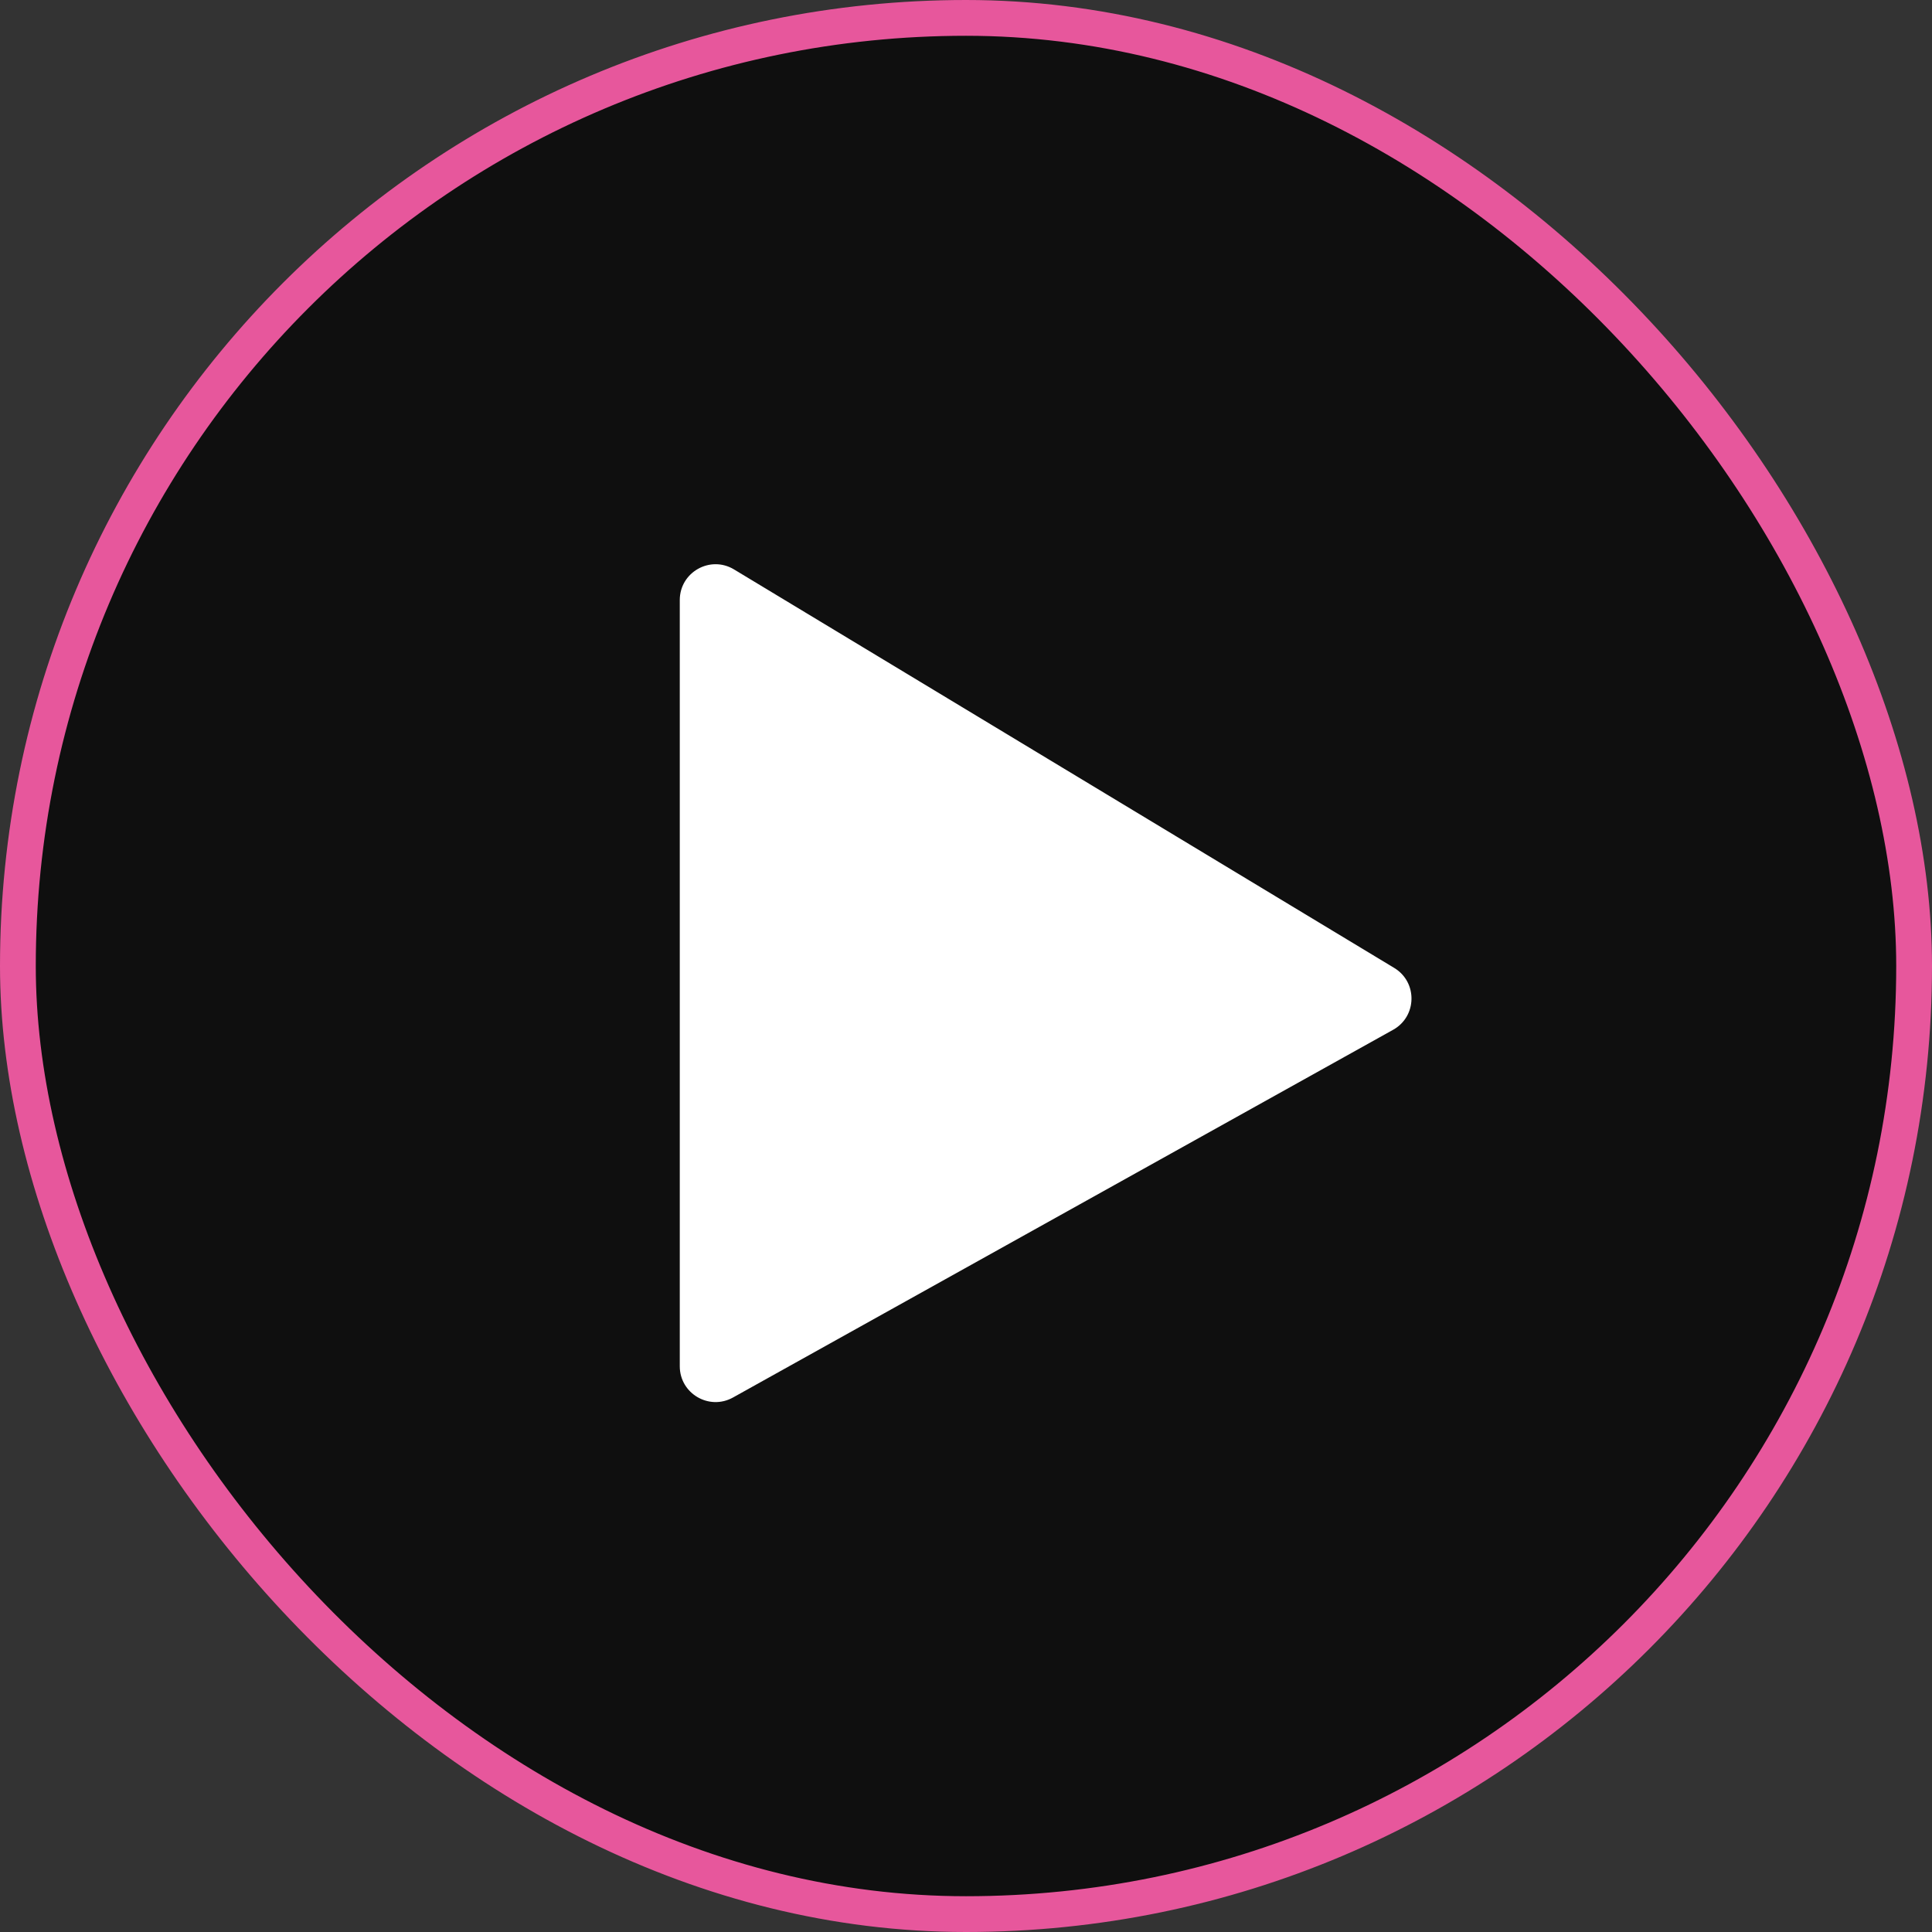
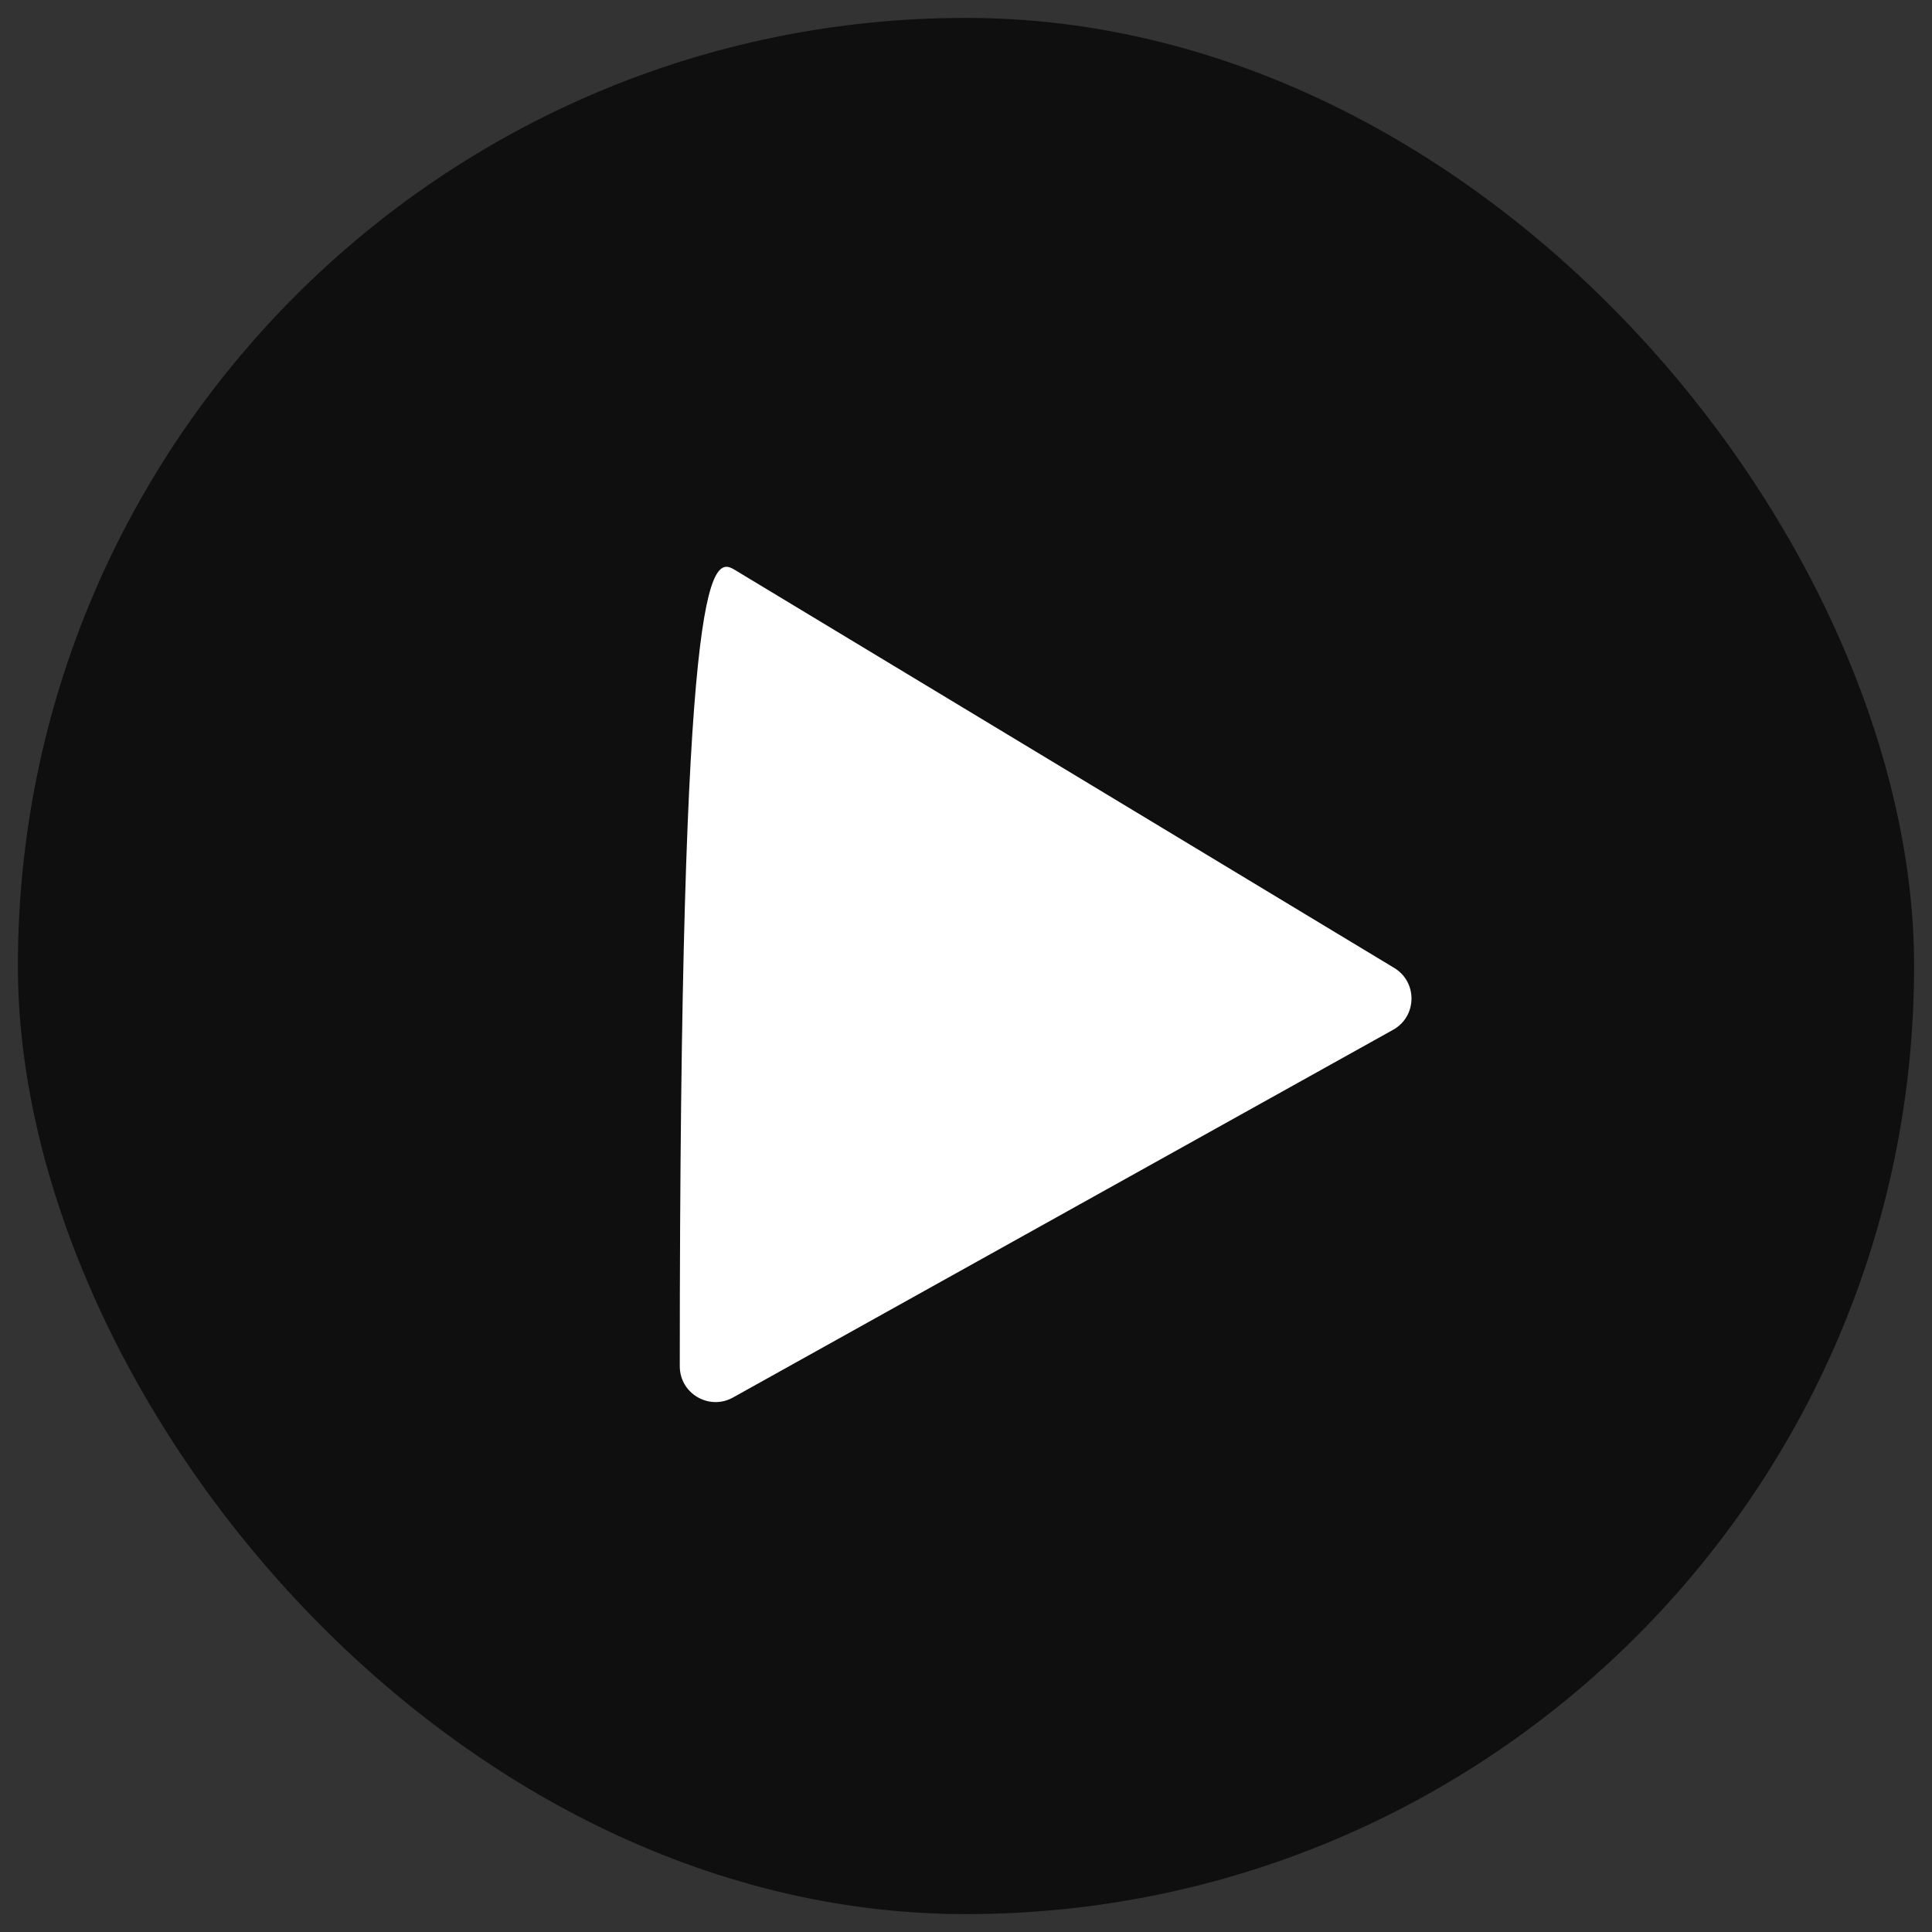
<svg xmlns="http://www.w3.org/2000/svg" width="54" height="54" viewBox="0 0 54 54" fill="none">
  <rect x="0" y="0" width="54" height="54" fill="#333333" stroke="none" />
  <rect x="0.5" y="0.5" width="53" height="53" rx="26.5" fill="black" fill-opacity="0.7" />
-   <rect x="0.5" y="0.5" width="53" height="53" rx="26.5" stroke="#E7579C" />
-   <path d="M38.969 27.054C39.626 27.451 39.609 28.41 38.938 28.783L20.487 39.061C19.82 39.432 19 38.95 19 38.187L19 16.772C19 15.993 19.85 15.513 20.517 15.916L38.969 27.054Z" fill="white" />
+   <path d="M38.969 27.054C39.626 27.451 39.609 28.41 38.938 28.783L20.487 39.061C19.82 39.432 19 38.95 19 38.187C19 15.993 19.85 15.513 20.517 15.916L38.969 27.054Z" fill="white" />
</svg>